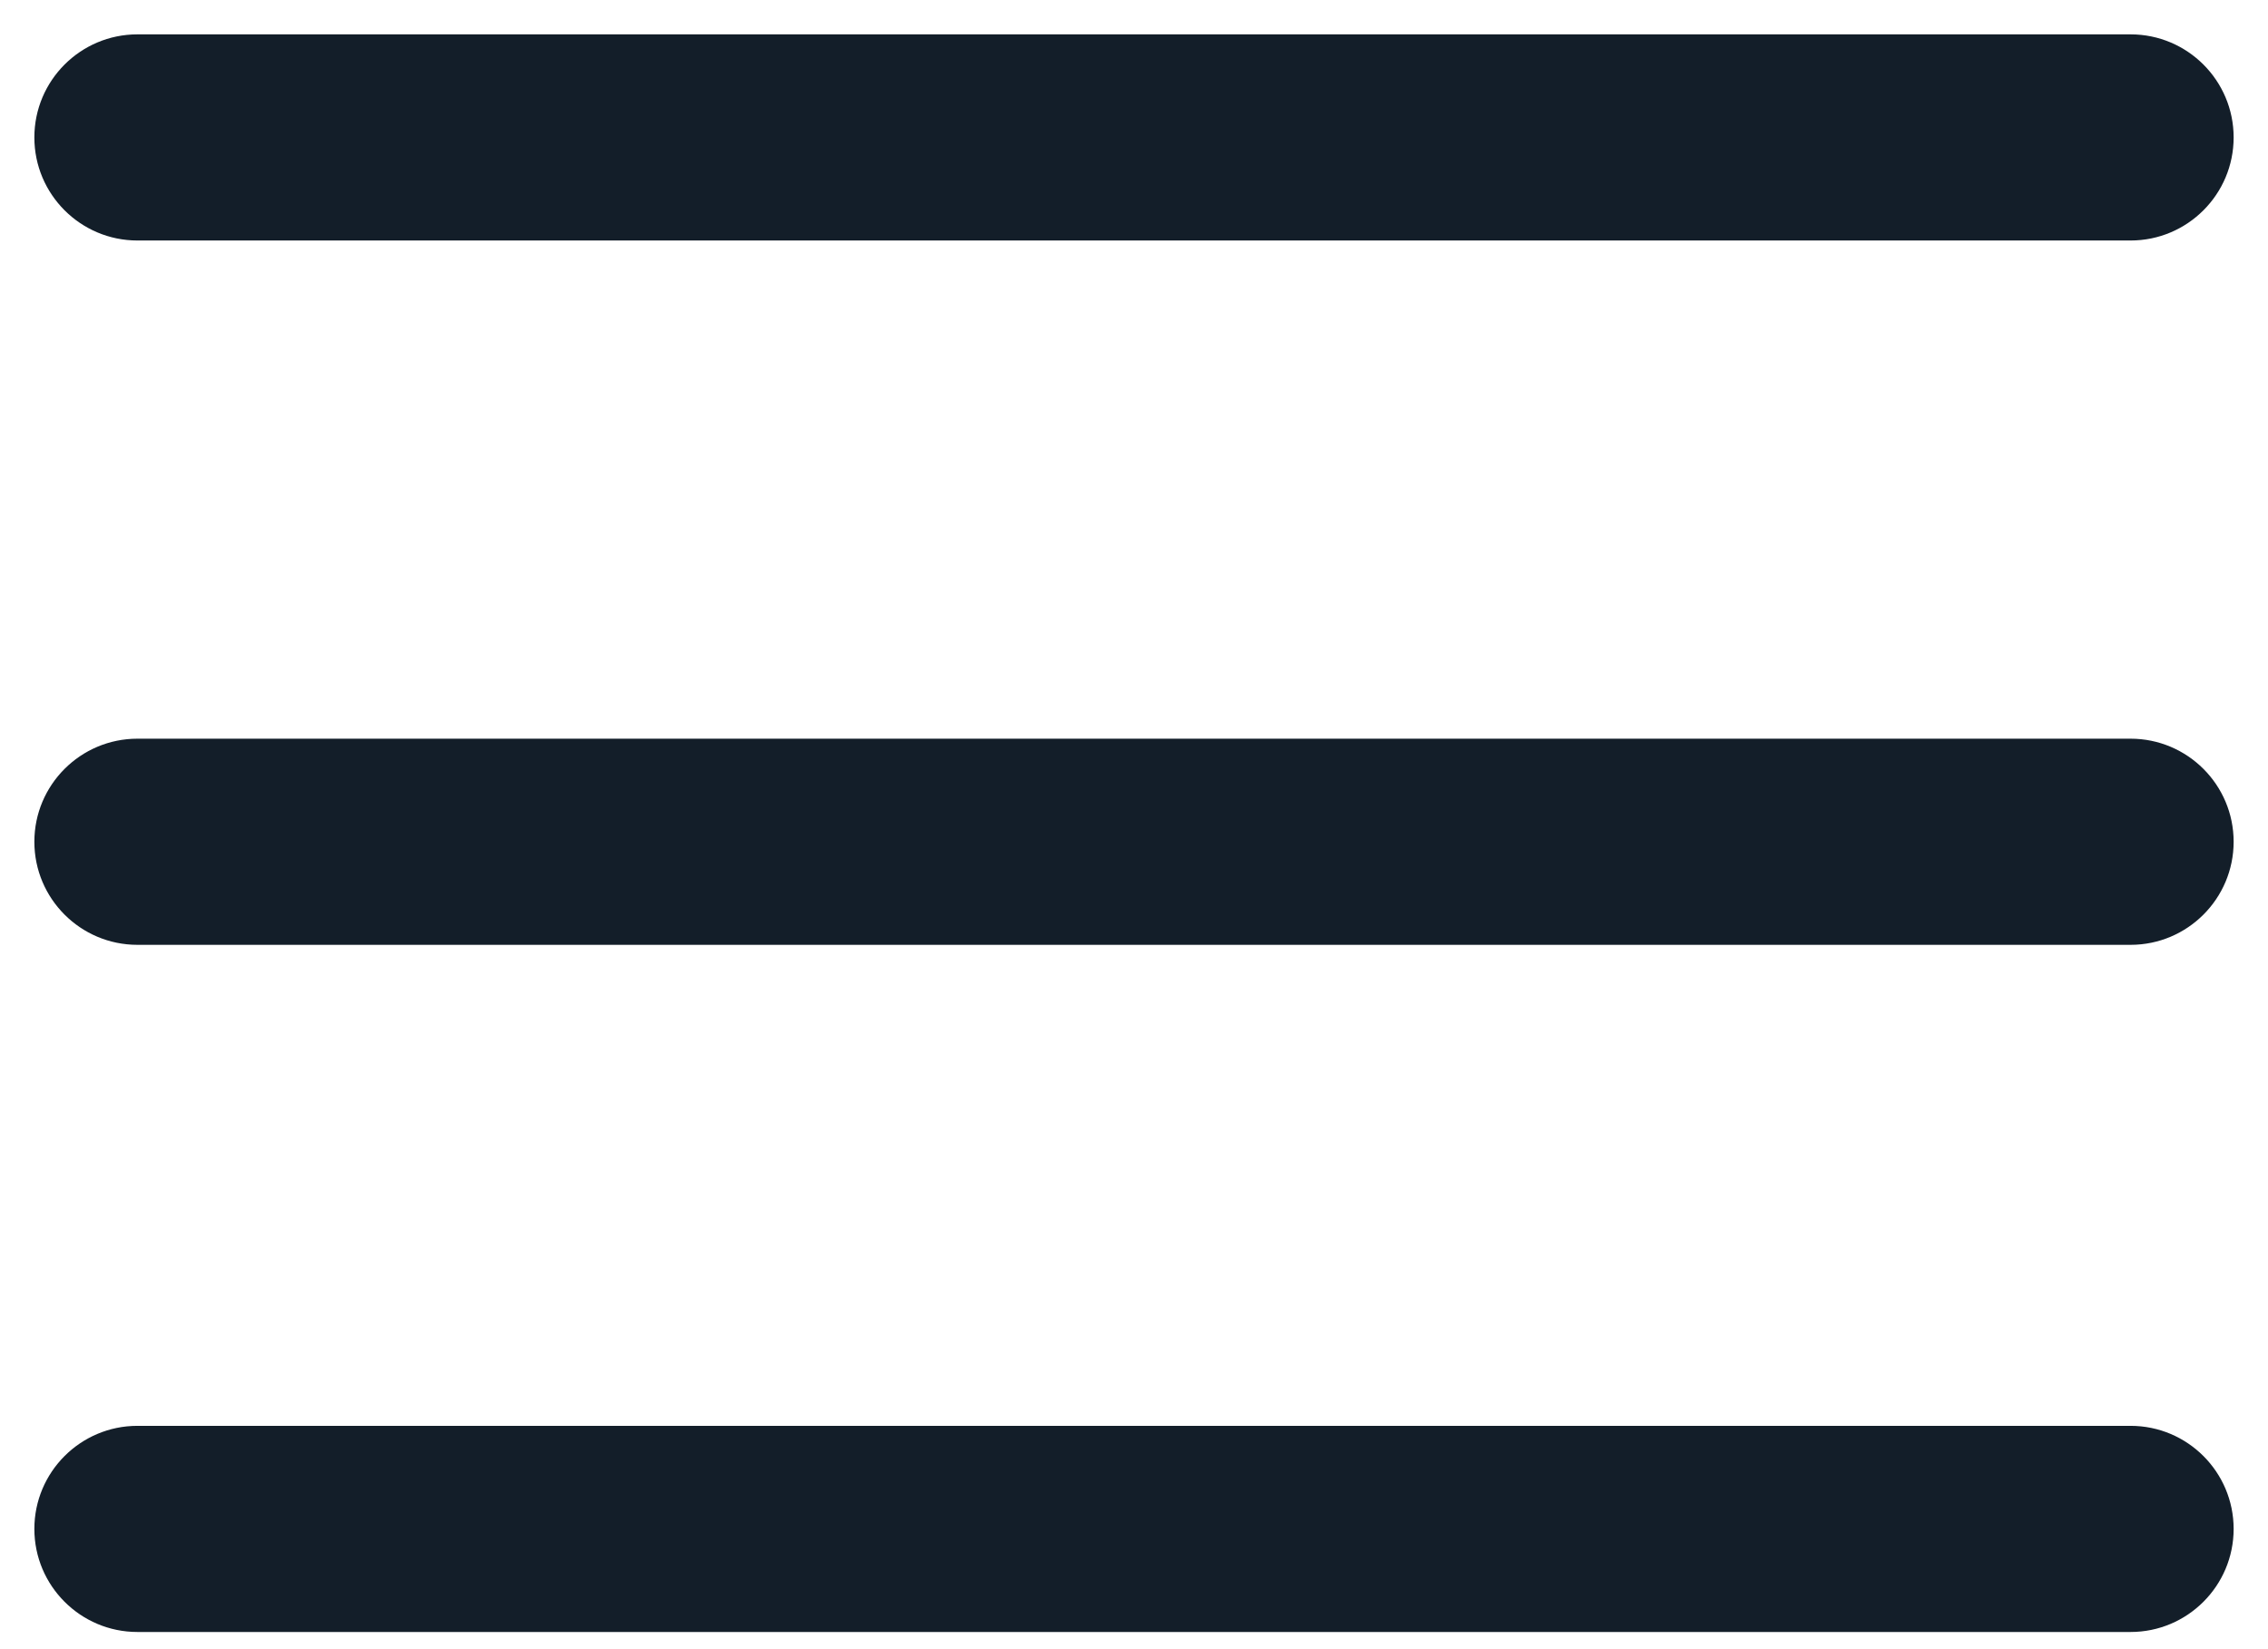
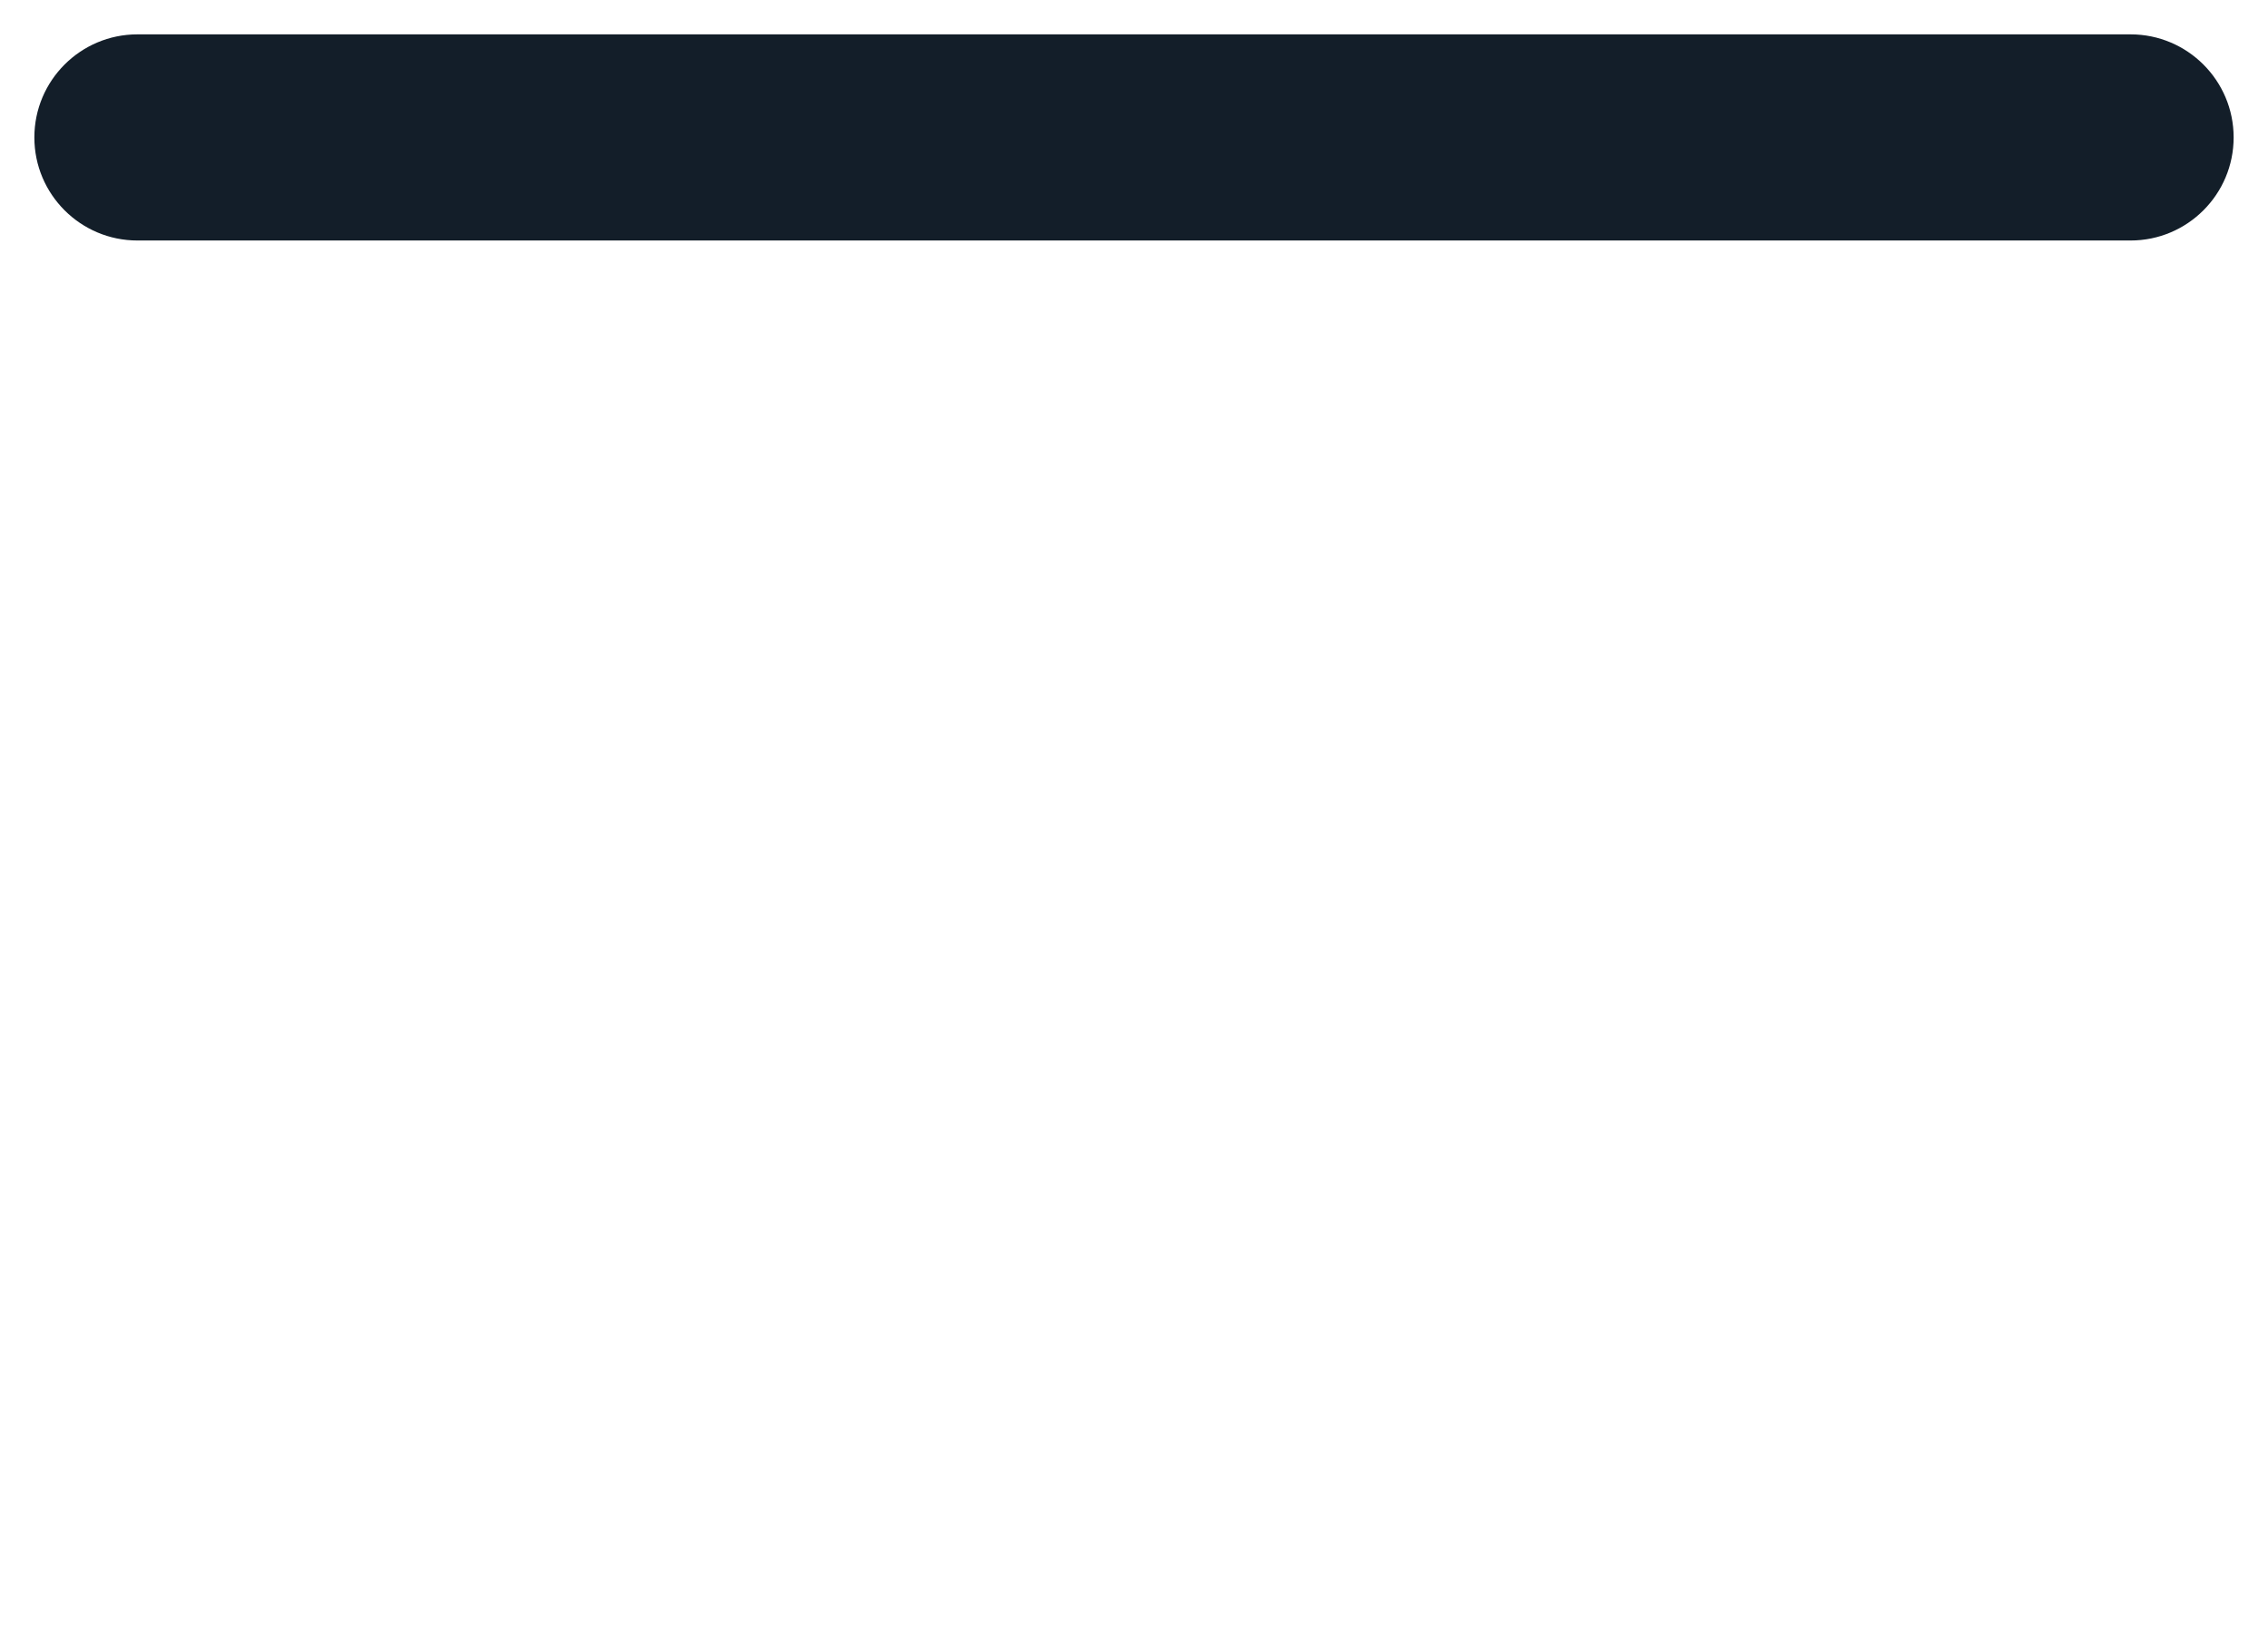
<svg xmlns="http://www.w3.org/2000/svg" width="33" height="24" viewBox="0 0 33 24" fill="none">
-   <path d="M31 10.75C31.828 10.75 32.5 11.422 32.5 12.25C32.5 13.078 31.828 13.75 31 13.75L2 13.75C1.172 13.75 0.5 13.078 0.5 12.25C0.5 11.422 1.172 10.75 2 10.75L31 10.75Z" fill="#131E29" />
  <path d="M31 0.5C31.828 0.5 32.5 1.172 32.5 2C32.5 2.828 31.828 3.5 31 3.5L2 3.5C1.172 3.5 0.5 2.828 0.5 2C0.5 1.172 1.172 0.5 2 0.5L31 0.5Z" fill="#131E29" />
-   <path d="M31 20.75C31.828 20.75 32.5 21.422 32.5 22.25C32.5 23.078 31.828 23.75 31 23.75L2 23.75C1.172 23.75 0.5 23.078 0.5 22.25C0.5 21.422 1.172 20.75 2 20.75L31 20.75Z" fill="#131E29" />
</svg>